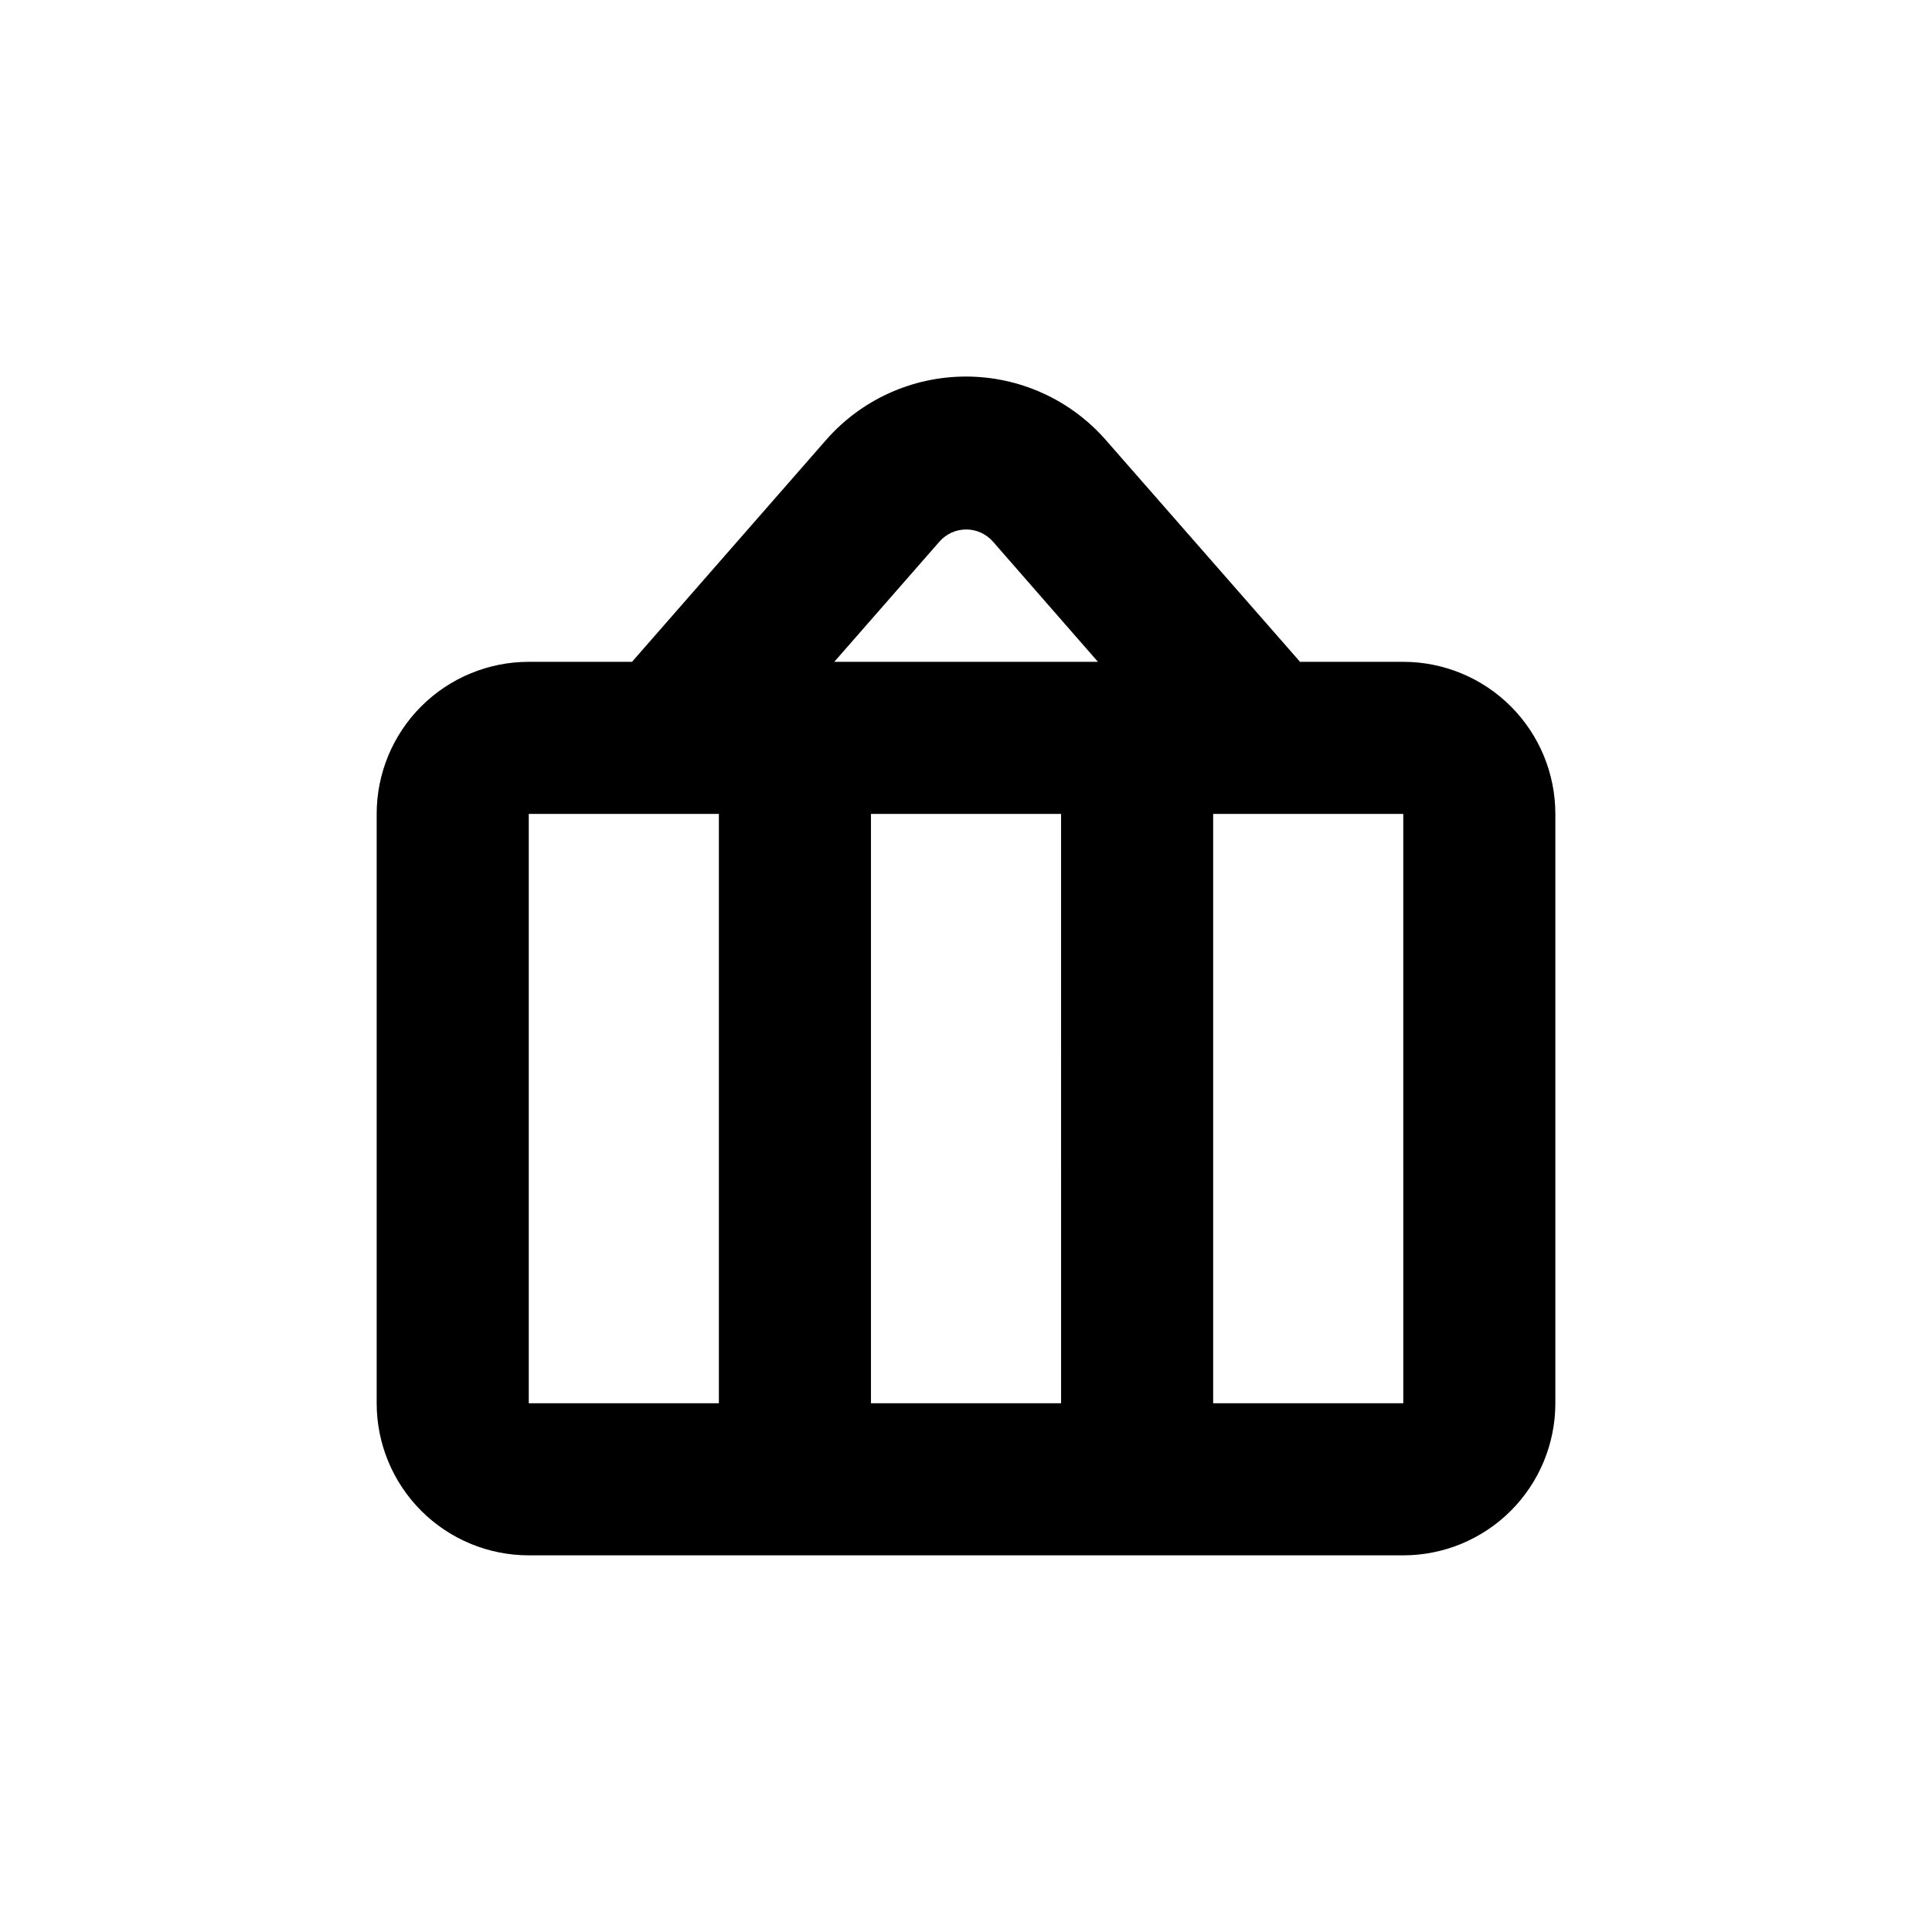
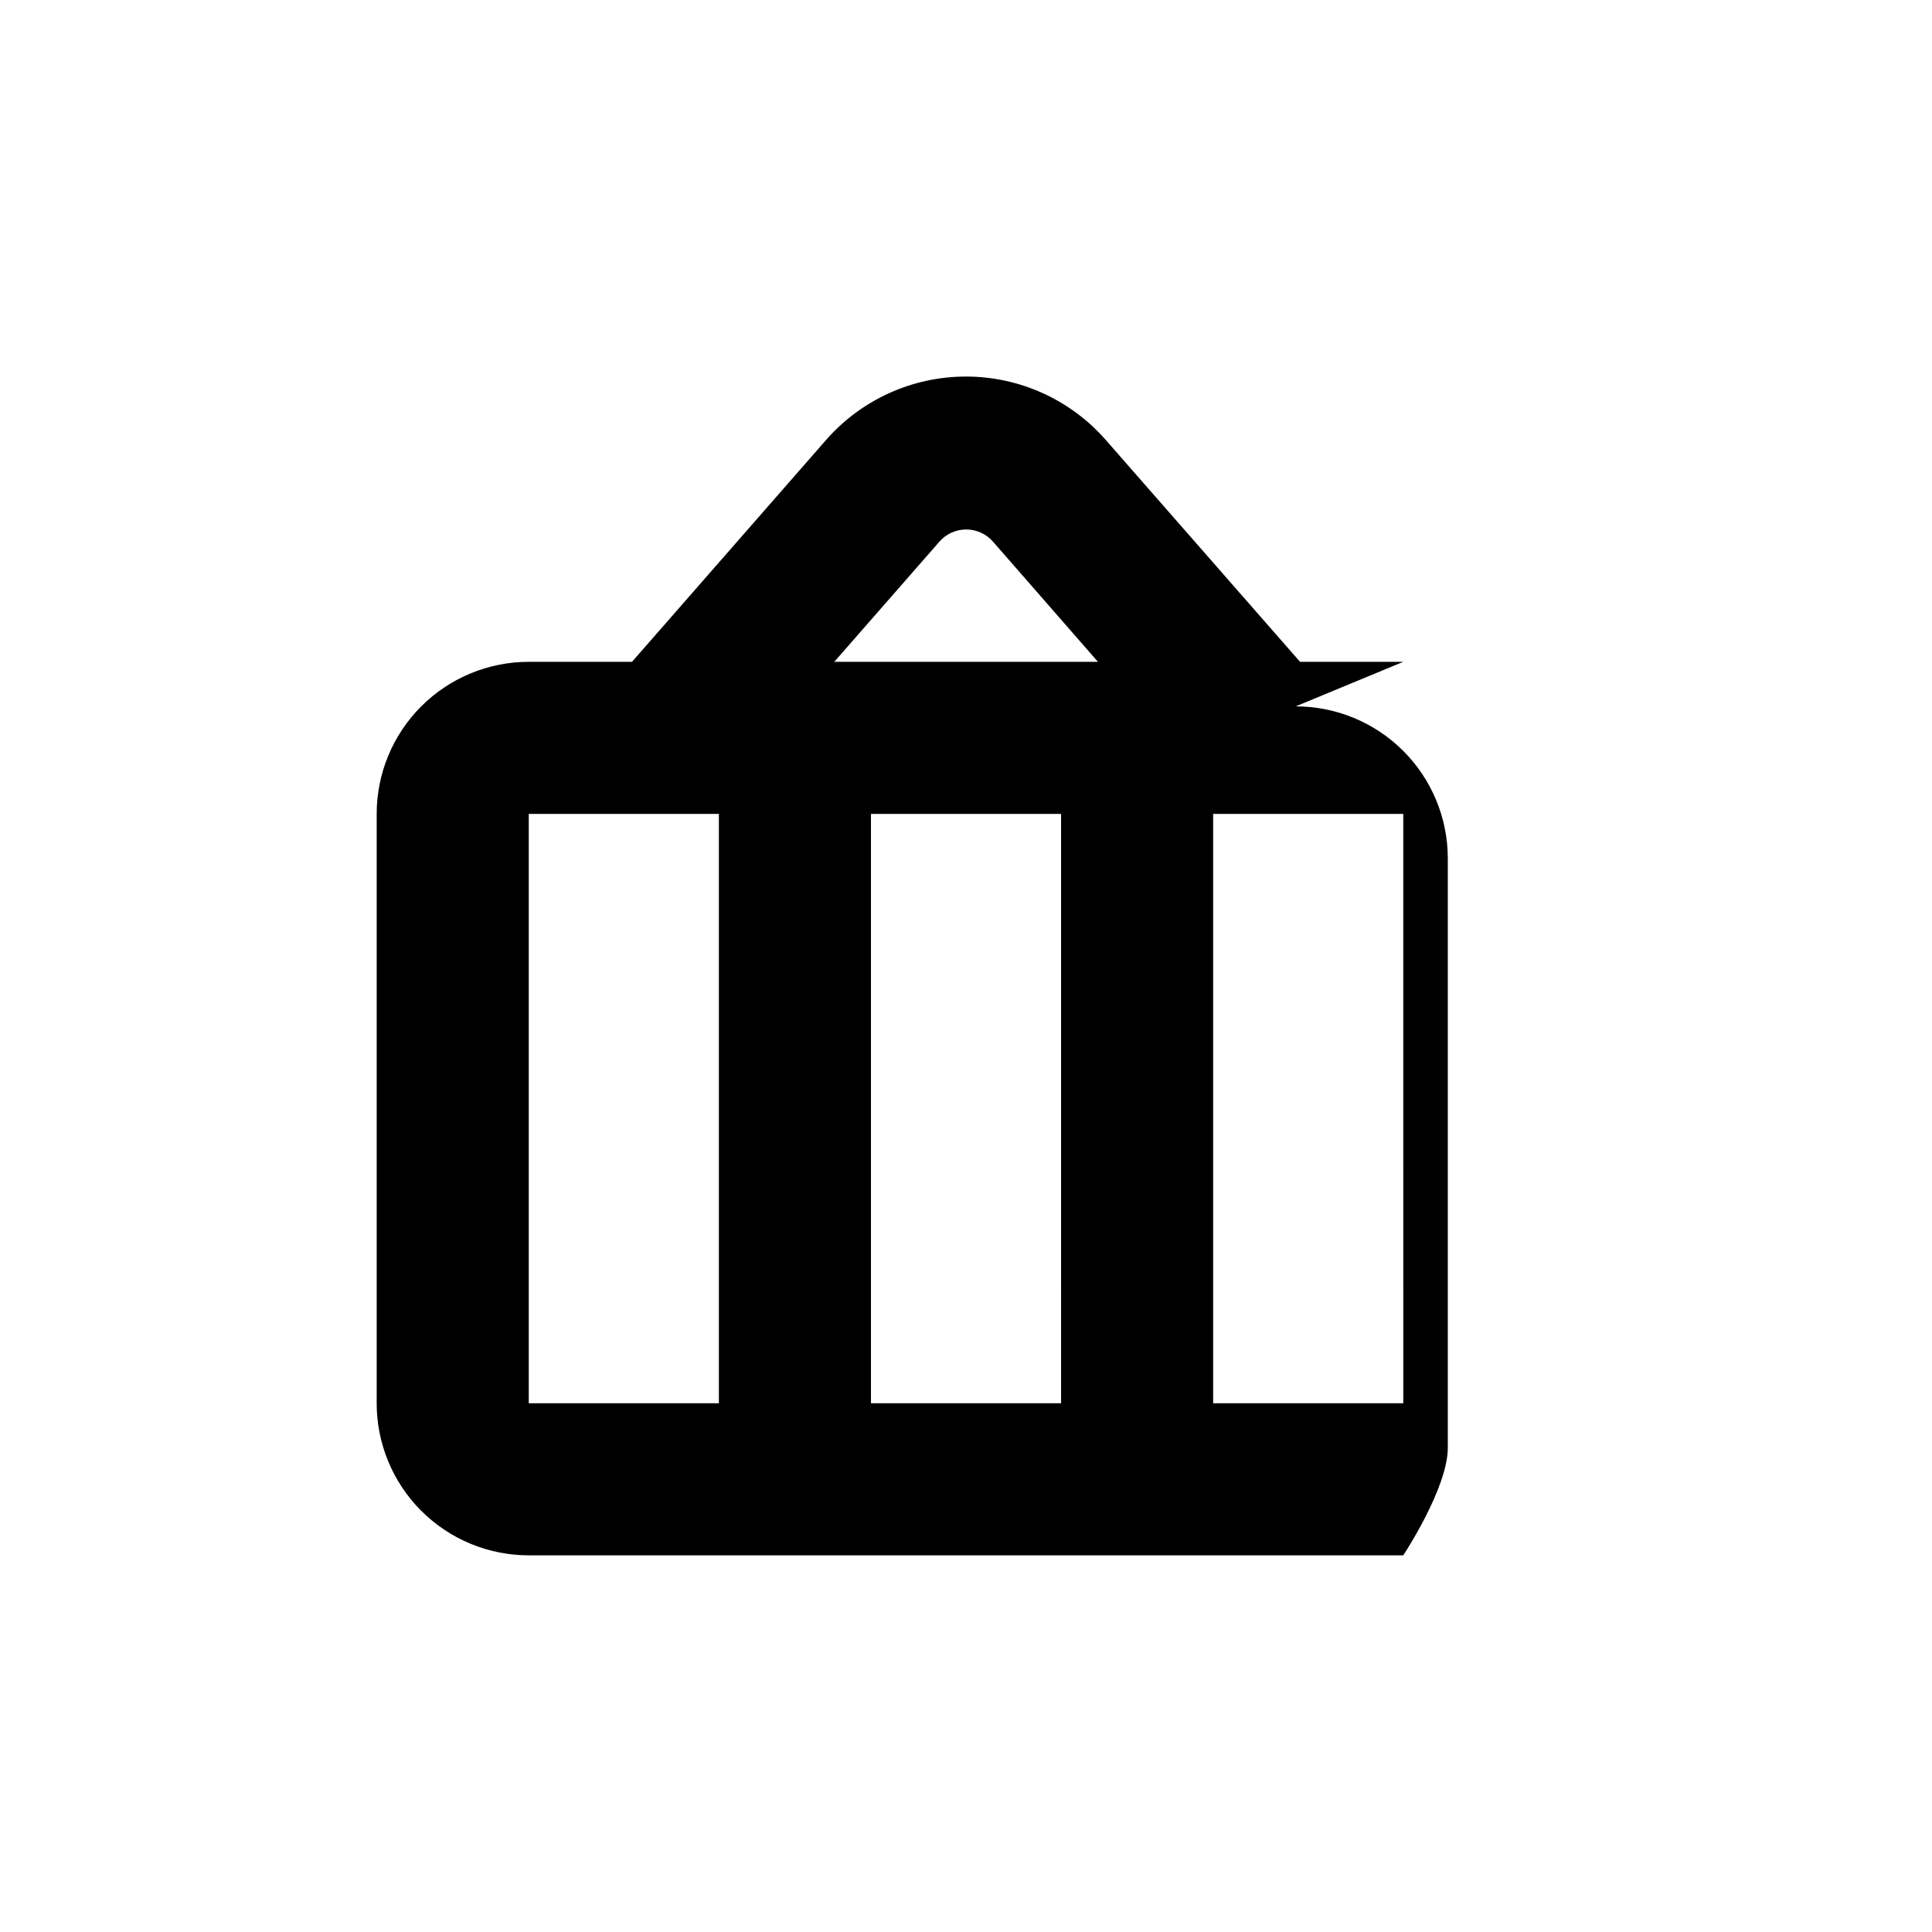
<svg xmlns="http://www.w3.org/2000/svg" fill="#000000" width="800px" height="800px" version="1.1" viewBox="144 144 512 512">
-   <path d="m365.09 319.39 27.859-31.84v-0.004c1.789-2.051 4.379-3.231 7.106-3.231 2.723 0 5.312 1.18 7.102 3.231l27.812 31.844zm150.79 0h-27.355l-51.441-58.746c-9.355-10.711-22.883-16.855-37.105-16.855-14.219 0-27.75 6.144-37.105 16.855l-51.387 58.746h-27.359c-10.688 0-20.941 4.246-28.5 11.805-7.559 7.559-11.805 17.809-11.805 28.5v156.18c0 10.688 4.246 20.941 11.805 28.5s17.812 11.805 28.5 11.805h231.75c10.688 0 20.941-4.246 28.5-11.805s11.805-17.812 11.805-28.5v-156.18c0-10.691-4.246-20.941-11.805-28.5-7.559-7.559-17.812-11.805-28.5-11.805zm-181.37 196.48h-50.383v-156.18h50.383zm90.688 0h-50.383v-156.18h50.379zm90.688 0h-50.387v-156.18h50.383z" />
+   <path d="m365.09 319.39 27.859-31.84v-0.004c1.789-2.051 4.379-3.231 7.106-3.231 2.723 0 5.312 1.18 7.102 3.231l27.812 31.844zm150.79 0h-27.355l-51.441-58.746c-9.355-10.711-22.883-16.855-37.105-16.855-14.219 0-27.75 6.144-37.105 16.855l-51.387 58.746h-27.359c-10.688 0-20.941 4.246-28.5 11.805-7.559 7.559-11.805 17.809-11.805 28.5v156.18c0 10.688 4.246 20.941 11.805 28.5s17.812 11.805 28.5 11.805h231.75s11.805-17.812 11.805-28.5v-156.18c0-10.691-4.246-20.941-11.805-28.5-7.559-7.559-17.812-11.805-28.5-11.805zm-181.37 196.48h-50.383v-156.18h50.383zm90.688 0h-50.383v-156.18h50.379zm90.688 0h-50.387v-156.18h50.383z" />
</svg>